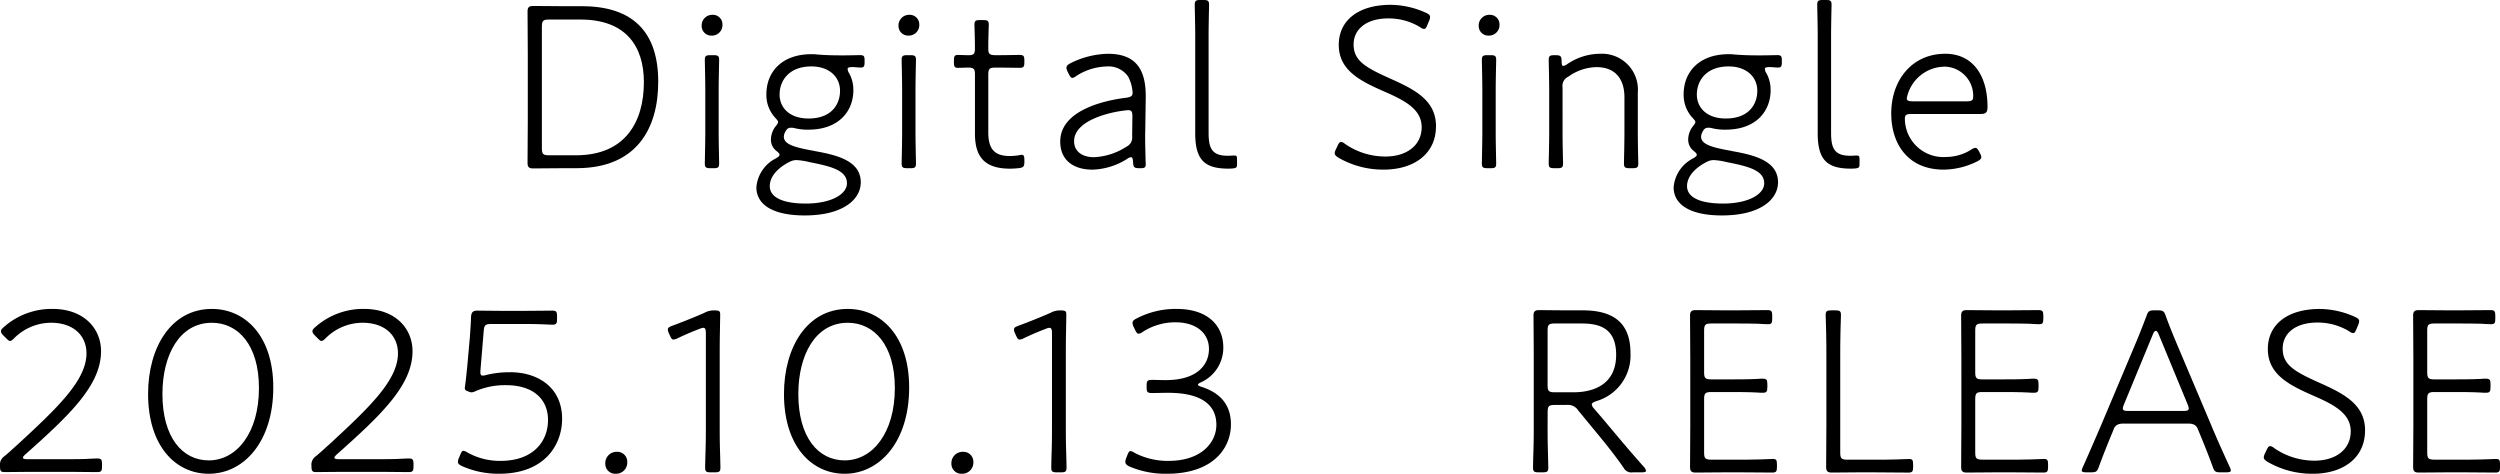
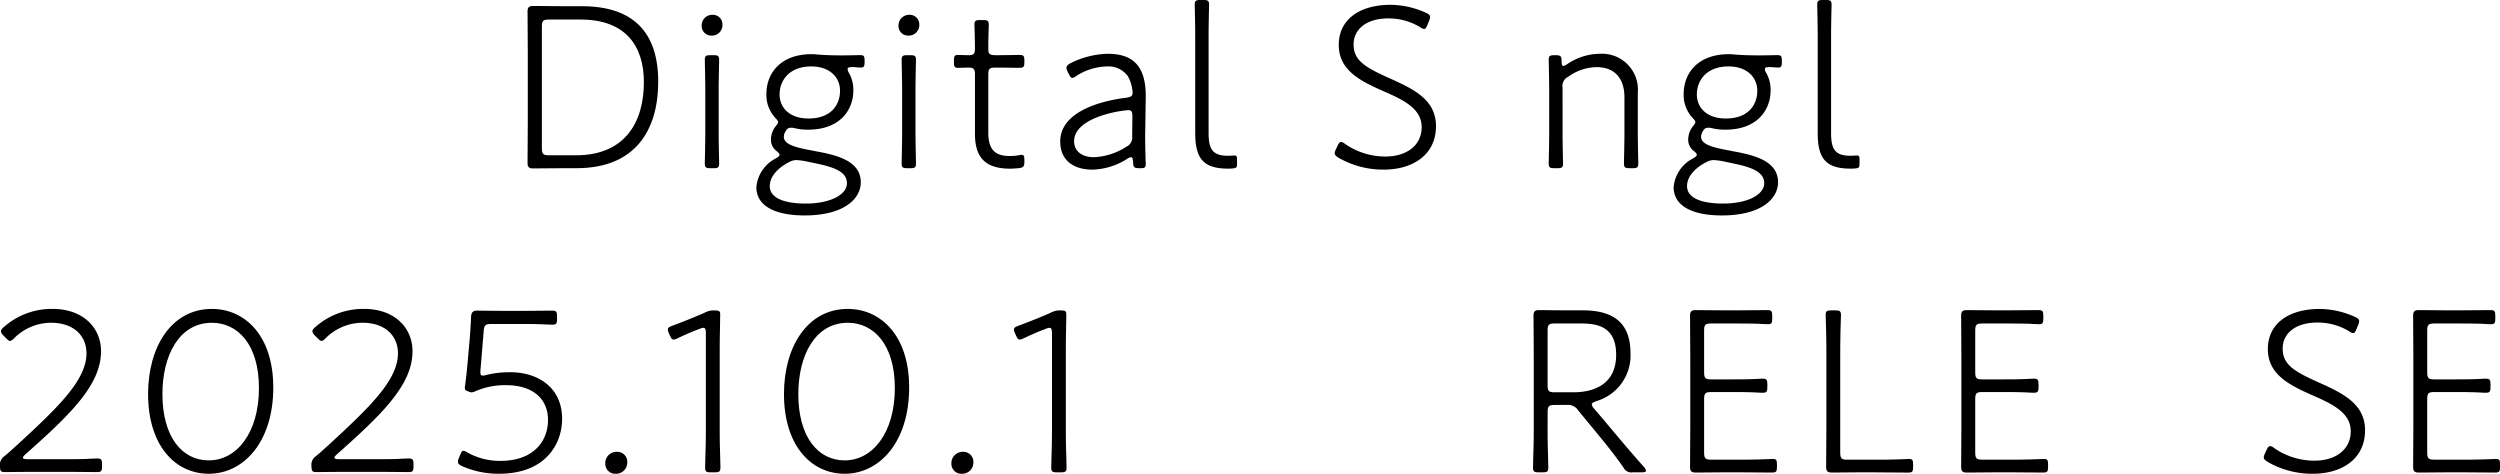
<svg xmlns="http://www.w3.org/2000/svg" width="293.946" height="55.703" viewBox="0 0 293.946 55.703">
  <defs>
    <clipPath id="clip-path">
      <rect id="長方形_569" data-name="長方形 569" width="293.946" height="55.703" fill="none" />
    </clipPath>
  </defs>
  <g id="グループ_1291" data-name="グループ 1291" transform="translate(0)">
    <g id="グループ_1290" data-name="グループ 1290" transform="translate(0 0)" clip-path="url(#clip-path)">
      <path id="パス_2536" data-name="パス 2536" d="M7.5,65.121c.843,0,1.91,0,2.612-.028.478-.028,1.124-.056,1.32-.056.477,0,.562.14.562.674v.253c0,.534-.085.674-.562.674-.59,0-2.444-.028-3.933-.028H4.213c-1.376,0-3.455.028-3.651.028-.478,0-.562-.141-.562-.7a1.207,1.207,0,0,1,.534-1.18c.478-.393.983-.871,1.433-1.264,4.719-4.354,8.2-7.612,8.2-10.815,0-2.106-1.545-3.6-4.157-3.6a6.148,6.148,0,0,0-4.326,1.8c-.224.224-.365.337-.505.337S.927,51.1.7,50.88L.393,50.57c-.224-.225-.28-.365-.28-.506s.112-.281.337-.477a8.471,8.471,0,0,1,5.73-2.136c3.68,0,5.7,2.3,5.7,4.972,0,3.989-3.652,7.471-8.9,12.135-.225.2-.281.309-.281.393q0,.169.505.168Z" transform="translate(0 -11.13)" />
      <path id="パス_2537" data-name="パス 2537" d="M37.468,56.693c0,6.4-3.484,10.141-7.585,10.141-3.9,0-7.135-3.258-7.135-9.382,0-5.506,2.725-10,7.5-10,3.877,0,7.22,3.118,7.22,9.241m-13.034.759c0,5.084,2.332,7.809,5.449,7.809,3.258,0,5.9-3.2,5.9-8.511,0-5.085-2.472-7.669-5.534-7.669-3.848,0-5.814,3.849-5.814,8.371" transform="translate(-5.336 -11.13)" />
      <path id="パス_2538" data-name="パス 2538" d="M55.347,65.121c.843,0,1.91,0,2.612-.028.478-.028,1.124-.056,1.32-.056.477,0,.562.14.562.674v.253c0,.534-.085.674-.562.674-.59,0-2.444-.028-3.933-.028H52.06c-1.376,0-3.455.028-3.651.028-.478,0-.562-.141-.562-.7a1.207,1.207,0,0,1,.534-1.18c.478-.393.983-.871,1.433-1.264,4.719-4.354,8.2-7.612,8.2-10.815,0-2.106-1.545-3.6-4.157-3.6a6.148,6.148,0,0,0-4.326,1.8c-.224.224-.365.337-.505.337s-.253-.113-.478-.337l-.309-.309c-.224-.225-.28-.365-.28-.506s.112-.281.337-.477a8.471,8.471,0,0,1,5.73-2.136c3.68,0,5.7,2.3,5.7,4.972,0,3.989-3.652,7.471-8.9,12.135-.225.2-.281.309-.281.393q0,.169.505.168Z" transform="translate(-11.223 -11.13)" />
      <path id="パス_2539" data-name="パス 2539" d="M76.491,54.956c3.23,0,6.1,1.77,6.1,5.478,0,2.978-1.966,6.46-7.416,6.46a10.519,10.519,0,0,1-4.354-.9c-.338-.168-.478-.281-.478-.506a1.151,1.151,0,0,1,.113-.449l.14-.337c.141-.338.225-.506.393-.506a1.216,1.216,0,0,1,.478.2,7.752,7.752,0,0,0,3.876.984c3.96,0,5.59-2.388,5.59-4.8,0-2.556-1.854-4.1-4.916-4.1a8.7,8.7,0,0,0-3.6.7,1.318,1.318,0,0,1-.449.141.6.6,0,0,1-.281-.057l-.225-.084c-.309-.113-.309-.253-.309-.393a1.042,1.042,0,0,1,.028-.224c.113-.843.2-1.714.281-2.557l.281-3.146c.057-.843.113-1.573.14-2.387.028-.562.225-.759.731-.759.308,0,2.247.028,3.539.028H77.5c1.432,0,3.736-.028,3.932-.028.478,0,.562.141.562.674v.308c0,.534-.083.674-.562.674-.112,0-.561-.028-1.432-.056-.618-.028-1.91-.028-2.5-.028H74.3c-.73,0-.871.113-.928.843l-.393,4.747c0,.337.056.478.281.478a1.739,1.739,0,0,0,.449-.084,11.178,11.178,0,0,1,2.781-.309" transform="translate(-16.499 -11.191)" />
      <path id="パス_2540" data-name="パス 2540" d="M95.562,70.633a1.313,1.313,0,0,1-1.349,1.348,1.165,1.165,0,0,1-1.235-1.18,1.333,1.333,0,0,1,1.376-1.4,1.172,1.172,0,0,1,1.208,1.236" transform="translate(-21.809 -16.278)" />
      <path id="パス_2541" data-name="パス 2541" d="M108.686,61.1c0,.73,0,1.8.028,2.781.028.955.056,2.051.056,2.275,0,.478-.14.563-.674.563h-.449c-.534,0-.674-.085-.674-.563,0-.253.028-1.292.056-2.247.028-1.011.028-2.079.028-2.809V50.4c0-.477-.056-.674-.309-.674a1.623,1.623,0,0,0-.477.141c-.9.337-1.855.759-2.557,1.1a1.318,1.318,0,0,1-.449.141c-.2,0-.281-.141-.45-.506l-.112-.253a.935.935,0,0,1-.113-.421c0-.225.168-.309.534-.45,1.068-.393,2.7-1.039,3.764-1.516a2.254,2.254,0,0,1,1.208-.281c.534,0,.646.084.646.478,0,.421-.028,1.516-.028,1.881-.028,1.011-.028,2.3-.028,3.258Z" transform="translate(-24.064 -11.182)" />
      <path id="パス_2542" data-name="パス 2542" d="M135.143,56.693c0,6.4-3.483,10.141-7.584,10.141-3.9,0-7.135-3.258-7.135-9.382,0-5.506,2.724-10,7.5-10,3.876,0,7.219,3.118,7.219,9.241m-13.033.759c0,5.084,2.332,7.809,5.449,7.809,3.258,0,5.9-3.2,5.9-8.511,0-5.085-2.472-7.669-5.533-7.669-3.849,0-5.814,3.849-5.814,8.371" transform="translate(-28.246 -11.13)" />
      <path id="パス_2543" data-name="パス 2543" d="M148.728,70.633a1.313,1.313,0,0,1-1.349,1.348,1.166,1.166,0,0,1-1.235-1.18,1.333,1.333,0,0,1,1.376-1.4,1.173,1.173,0,0,1,1.208,1.236" transform="translate(-34.279 -16.278)" />
      <path id="パス_2544" data-name="パス 2544" d="M161.853,61.1c0,.73,0,1.8.028,2.781.028.955.056,2.051.056,2.275,0,.478-.14.563-.674.563h-.449c-.534,0-.674-.085-.674-.563,0-.253.028-1.292.056-2.247.028-1.011.028-2.079.028-2.809V50.4c0-.477-.056-.674-.309-.674a1.623,1.623,0,0,0-.477.141c-.9.337-1.855.759-2.557,1.1a1.318,1.318,0,0,1-.449.141c-.2,0-.281-.141-.45-.506l-.112-.253a.935.935,0,0,1-.113-.421c0-.225.168-.309.534-.45,1.068-.393,2.7-1.039,3.764-1.516a2.256,2.256,0,0,1,1.208-.281c.534,0,.646.084.646.478,0,.421-.028,1.516-.028,1.881-.028,1.011-.028,2.3-.028,3.258Z" transform="translate(-36.534 -11.182)" />
-       <path id="パス_2545" data-name="パス 2545" d="M181.4,56.356c0,.084.141.168.393.253,2.416.759,3.483,2.3,3.483,4.41,0,2.893-2.191,5.814-7.528,5.814a10.784,10.784,0,0,1-4.381-.843c-.366-.168-.506-.337-.506-.562a1.111,1.111,0,0,1,.084-.393l.141-.365c.14-.337.225-.505.393-.505a1.131,1.131,0,0,1,.449.2,8.418,8.418,0,0,0,3.989.955c4.017,0,5.647-2.275,5.647-4.241,0-2.332-1.741-3.764-5.674-3.764-.618,0-1.516.028-1.826.028-.589,0-.7-.084-.7-.674v-.2c0-.59.113-.674.7-.674.225,0,1.04.028,1.545.028,3.82,0,5.084-1.911,5.084-3.652,0-1.91-1.545-3.146-3.932-3.146a7.029,7.029,0,0,0-3.849,1.124,1.124,1.124,0,0,1-.477.224c-.168,0-.281-.14-.421-.449l-.168-.337a1.268,1.268,0,0,1-.141-.478c0-.224.141-.365.477-.534a9.945,9.945,0,0,1,4.691-1.124c3.82,0,5.506,2.079,5.506,4.522a4.445,4.445,0,0,1-2.612,4.1c-.225.113-.366.2-.366.281" transform="translate(-40.545 -11.13)" />
      <path id="パス_2546" data-name="パス 2546" d="M237.2,61.091c0,.787,0,1.741.027,2.781s.057,2.106.057,2.276c0,.478-.14.562-.674.562h-.45c-.534,0-.674-.084-.674-.562,0-.169.028-1.32.057-2.3s.028-1.966.028-2.753V53.282c0-1.686-.028-4.747-.028-5,0-.478.168-.646.646-.646.253,0,2.416.028,3.679.028h1.461c3.4,0,5.617,1.292,5.617,5.028a5.59,5.59,0,0,1-4.016,5.646c-.365.14-.534.224-.534.393a.915.915,0,0,0,.281.505l1.011,1.18c1.517,1.8,2.781,3.343,4.8,5.618a.965.965,0,0,1,.282.478c0,.14-.14.2-.478.2h-1.067a1.037,1.037,0,0,1-1.1-.562c-1.235-1.77-2.472-3.258-3.82-4.888L240.8,59.434a1.417,1.417,0,0,0-1.376-.646h-1.377c-.7,0-.842.14-.842.843Zm0-4.635c0,.7.141.843.842.843h2.191c2.472,0,5.028-.983,5.028-4.41,0-3.258-2.135-3.68-4.1-3.68h-3.118c-.7,0-.842.141-.842.843Z" transform="translate(-55.236 -11.174)" />
      <path id="パス_2547" data-name="パス 2547" d="M265.328,65.219c.786,0,1.685,0,2.5-.028.759-.028,1.348-.056,1.516-.056.393,0,.478.14.478.646v.281c0,.534-.084.674-.561.674-.338,0-2.387-.028-3.933-.028h-1.4c-1.377,0-3.343.028-3.68.028-.478,0-.645-.169-.645-.646,0-.449.028-3.258.028-4.944V53.225c0-1.8-.028-4.747-.028-4.944,0-.477.168-.646.645-.646.2,0,2.3.028,3.68.028h.843c1.433,0,3.735-.028,3.932-.028.478,0,.563.141.563.674v.338c0,.505-.085.646-.478.646-.282,0-.759-.028-1.208-.057-.787-.028-1.854-.028-2.809-.028H262.1c-.7,0-.842.14-.842.842v4.888c0,.7.14.843.842.843H264.2c1.068,0,2.219,0,3.342-.057.282-.028.507-.028.591-.028.477,0,.561.14.561.674v.309c0,.534-.084.674-.561.674-.084,0-.338,0-.647-.028-1.039-.056-2.191-.056-3.286-.056H262.1c-.7,0-.842.14-.842.843v6.264c0,.7.14.843.842.843Z" transform="translate(-60.891 -11.173)" />
      <path id="パス_2548" data-name="パス 2548" d="M284.651,66.717c-1.348,0-3.173.028-3.511.028-.478,0-.646-.169-.646-.646,0-.281.028-3.146.028-4.944V53.29c0-1.011,0-1.994-.028-3.118-.028-.843-.056-1.741-.056-1.938,0-.478.141-.562.674-.562h.45c.534,0,.674.084.674.562,0,.2-.028,1.236-.057,1.966-.028,1.1-.028,2.078-.028,3.089v11.1c0,.7.141.843.843.843h3.231c.758,0,1.657,0,2.472-.028.7-.028,1.235-.056,1.545-.056.393,0,.478.14.478.646v.281c0,.534-.085.674-.562.674s-2.556-.028-3.932-.028Z" transform="translate(-65.779 -11.182)" />
      <path id="パス_2549" data-name="パス 2549" d="M306.973,65.219c.787,0,1.685,0,2.5-.028.759-.028,1.349-.056,1.517-.056.393,0,.477.14.477.646v.281c0,.534-.084.674-.561.674-.338,0-2.388-.028-3.933-.028h-1.4c-1.378,0-3.343.028-3.681.028-.478,0-.645-.169-.645-.646,0-.449.028-3.258.028-4.944V53.225c0-1.8-.028-4.747-.028-4.944,0-.477.168-.646.645-.646.2,0,2.3.028,3.681.028h.842c1.433,0,3.735-.028,3.933-.028.478,0,.562.141.562.674v.338c0,.505-.084.646-.478.646-.282,0-.759-.028-1.208-.057-.787-.028-1.854-.028-2.809-.028h-2.669c-.7,0-.842.14-.842.842v4.888c0,.7.14.843.842.843h2.108c1.067,0,2.218,0,3.342-.057.281-.028.506-.028.591-.028.476,0,.561.14.561.674v.309c0,.534-.085.674-.561.674-.085,0-.338,0-.647-.028-1.039-.056-2.191-.056-3.286-.056h-2.108c-.7,0-.842.14-.842.843v6.264c0,.7.14.843.842.843Z" transform="translate(-70.659 -11.173)" />
-       <path id="パス_2550" data-name="パス 2550" d="M323.424,61.914c-.617,1.489-1.095,2.668-1.629,4.129-.2.59-.337.674-.926.674h-.563c-.364,0-.534-.057-.534-.225a1.2,1.2,0,0,1,.141-.421c.73-1.63,1.433-3.258,2.135-4.888l3.932-9.325c.478-1.124.955-2.332,1.4-3.511.2-.59.338-.674.927-.674h.422c.589,0,.73.084.927.674.421,1.151.9,2.332,1.4,3.511L335,61.183c.7,1.686,1.432,3.287,2.162,4.888a1.206,1.206,0,0,1,.14.421c0,.168-.168.225-.534.225h-.674c-.589,0-.73-.084-.927-.674-.534-1.46-1.011-2.64-1.63-4.129l-.139-.338c-.169-.393-.478-.589-1.1-.589h-7.64c-.618,0-.927.2-1.1.589Zm1.321-3.2a1.633,1.633,0,0,0-.141.478c0,.253.2.309.646.309h6.461c.449,0,.645-.057.645-.309a1.626,1.626,0,0,0-.14-.478l-3.4-8.23c-.112-.281-.224-.393-.337-.393s-.224.113-.338.393Z" transform="translate(-75.005 -11.182)" />
      <path id="パス_2551" data-name="パス 2551" d="M359.641,61.75c0,3.23-2.584,5.084-6.152,5.084a10.491,10.491,0,0,1-5.309-1.4c-.308-.2-.449-.337-.449-.534a1.313,1.313,0,0,1,.141-.449l.2-.422c.14-.308.253-.449.422-.449a.934.934,0,0,1,.449.225,8.3,8.3,0,0,0,4.747,1.489c2.556,0,4.269-1.349,4.269-3.455,0-2.051-1.881-3.09-4.269-4.129-2.809-1.236-5.478-2.472-5.478-5.534,0-2.978,2.416-4.719,6.1-4.719a10.182,10.182,0,0,1,4.13.927c.365.168.506.281.506.506a1.151,1.151,0,0,1-.113.449l-.2.478c-.141.337-.224.477-.393.477a.832.832,0,0,1-.449-.2,7.123,7.123,0,0,0-3.764-1.039c-2.556,0-4.072,1.264-4.072,3.062,0,1.938,1.432,2.724,4.381,4.045,2.893,1.292,5.309,2.557,5.309,5.59" transform="translate(-81.563 -11.13)" />
      <path id="パス_2552" data-name="パス 2552" d="M376.4,65.219c.786,0,1.685,0,2.5-.028.759-.028,1.348-.056,1.516-.056.393,0,.478.14.478.646v.281c0,.534-.084.674-.561.674-.338,0-2.388-.028-3.933-.028h-1.4c-1.377,0-3.343.028-3.68.028-.478,0-.645-.169-.645-.646,0-.449.027-3.258.027-4.944V53.225c0-1.8-.027-4.747-.027-4.944,0-.477.168-.646.645-.646.2,0,2.3.028,3.68.028h.843c1.433,0,3.735-.028,3.932-.028.478,0,.563.141.563.674v.338c0,.505-.085.646-.478.646-.282,0-.759-.028-1.208-.057-.787-.028-1.854-.028-2.809-.028h-2.669c-.7,0-.842.14-.842.842v4.888c0,.7.14.843.842.843h2.107c1.068,0,2.219,0,3.342-.057.282-.028.507-.028.591-.028.477,0,.561.14.561.674v.309c0,.534-.084.674-.561.674-.084,0-.338,0-.647-.028-1.039-.056-2.191-.056-3.286-.056h-2.107c-.7,0-.842.14-.842.843v6.264c0,.7.14.843.842.843Z" transform="translate(-86.943 -11.173)" />
      <path id="パス_2553" data-name="パス 2553" d="M85.361,19.99c-1.349,0-3.287.028-3.68.028-.478,0-.646-.168-.646-.646,0-.393.028-3.258.028-4.943V6.507c0-1.8-.028-4.747-.028-4.944,0-.478.168-.646.646-.646.2,0,2.3.028,3.68.028h2.078C93.45.945,96.4,4.007,96.4,9.821c0,5.562-2.584,10.169-9.607,10.169Zm-2.641-2.36c0,.7.141.843.843.843h3.174c5.786,0,7.977-3.933,7.977-8.6,0-4.27-2.162-7.36-7.443-7.36H83.563c-.7,0-.843.14-.843.843Z" transform="translate(-19.007 -0.215)" />
      <path id="パス_2554" data-name="パス 2554" d="M110.227,3.4a1.238,1.238,0,0,1-1.264,1.32,1.129,1.129,0,0,1-1.18-1.152,1.248,1.248,0,0,1,1.264-1.292,1.122,1.122,0,0,1,1.18,1.124m-1.4,16.91c-.534,0-.674-.084-.674-.562,0-.253.056-2.36.056-3.652V11.236c0-1.433-.056-3.428-.056-3.652,0-.478.14-.562.674-.562h.337c.534,0,.674.084.674.562,0,.224-.056,2.219-.056,3.652V16.1c0,1.292.056,3.4.056,3.652,0,.478-.14.562-.674.562Z" transform="translate(-25.282 -0.534)" />
      <path id="パス_2555" data-name="パス 2555" d="M122.983,19.706c2.528.449,5.478,1.1,5.478,3.68,0,1.994-2.051,3.9-6.6,3.9-3.68,0-5.675-1.235-5.675-3.314a4.189,4.189,0,0,1,2.3-3.4c.281-.168.422-.281.422-.422,0-.112-.112-.253-.365-.449a1.676,1.676,0,0,1-.646-1.32,2.585,2.585,0,0,1,.506-1.516c.224-.281.337-.422.337-.562s-.14-.281-.393-.562a3.957,3.957,0,0,1-.984-2.725c0-2.443,1.657-4.691,5.31-4.691a3.537,3.537,0,0,1,.561.028c.927.084,1.967.112,2.894.112h.308c.7,0,1.657-.028,1.938-.028.449,0,.534.112.534.646v.168c0,.505-.084.646-.449.646-.225,0-.731-.057-.956-.057-.421,0-.589.057-.589.225a.94.94,0,0,0,.168.478,4.006,4.006,0,0,1,.506,2.022c0,2.387-1.63,4.635-5.31,4.635a6.292,6.292,0,0,1-1.685-.2,1.639,1.639,0,0,0-.337-.028c-.338,0-.506.14-.7.534a1.162,1.162,0,0,0-.141.534c0,.955,1.545,1.292,3.568,1.657M120.062,21c-1.18.59-2.3,1.6-2.3,2.837,0,1.348,1.574,2.051,4.242,2.051,2.922,0,4.831-1.068,4.831-2.388,0-1.6-2.106-2.022-4.466-2.5a8.087,8.087,0,0,0-1.461-.224,1.722,1.722,0,0,0-.842.224m-1.152-7.949c0,1.6,1.208,2.837,3.4,2.837,2.753,0,3.708-1.713,3.708-3.258,0-1.629-1.264-2.865-3.37-2.865-2.64,0-3.736,1.686-3.736,3.287" transform="translate(-27.252 -1.954)" />
      <path id="パス_2556" data-name="パス 2556" d="M140.461,3.4a1.238,1.238,0,0,1-1.264,1.32,1.129,1.129,0,0,1-1.18-1.152,1.248,1.248,0,0,1,1.264-1.292,1.122,1.122,0,0,1,1.18,1.124m-1.4,16.91c-.534,0-.674-.084-.674-.562,0-.253.056-2.36.056-3.652V11.236c0-1.433-.056-3.428-.056-3.652,0-.478.14-.562.674-.562h.337c.534,0,.674.084.674.562,0,.224-.056,2.219-.056,3.652V16.1c0,1.292.056,3.4.056,3.652,0,.478-.14.562-.674.562Z" transform="translate(-32.373 -0.534)" />
      <path id="パス_2557" data-name="パス 2557" d="M154.816,19.711c0,.59-.111.73-.7.787-.308.028-.646.056-.983.056-2.978,0-4.129-1.376-4.129-4.1V9.431c0-.59-.168-.759-.731-.759-.45,0-.984.028-1.264.028-.394,0-.477-.141-.477-.674V7.858c0-.534.083-.674.477-.674.28,0,.814.028,1.291.028.535,0,.7-.169.7-.73V6.116c0-.844-.057-2.332-.057-2.472,0-.478.141-.562.674-.562h.338c.534,0,.674.084.674.562,0,.141-.056,1.629-.056,2.472v.365c0,.561.142.73.843.73h.31c.813,0,2.275-.028,2.527-.028.478,0,.561.14.561.674v.168c0,.534-.083.674-.561.674-.253,0-1.715-.028-2.527-.028h-.31c-.7,0-.843.14-.843.843v6.8c0,2.106.9,2.753,2.528,2.753a7.079,7.079,0,0,0,1.039-.084,2.051,2.051,0,0,1,.337-.057c.282,0,.337.169.337.618Z" transform="translate(-34.37 -0.723)" />
      <path id="パス_2558" data-name="パス 2558" d="M172.128,21.712c-.562,0-.674-.112-.7-.674-.028-.45-.084-.618-.253-.618a.923.923,0,0,0-.449.2,8.005,8.005,0,0,1-4.074,1.264c-2.191,0-3.792-1.067-3.792-3.314,0-3.483,4.719-4.775,7.753-5.14.618-.085.758-.253.758-.59a4.586,4.586,0,0,0-.534-1.91,2.8,2.8,0,0,0-2.472-1.18,6.913,6.913,0,0,0-3.624,1.124.931.931,0,0,1-.449.225c-.169,0-.253-.141-.422-.45l-.14-.28a1.3,1.3,0,0,1-.141-.45c0-.224.141-.365.449-.534a10.248,10.248,0,0,1,4.41-1.124c3.09,0,4.522,1.573,4.466,5.169l-.056,3.792c-.029.955,0,2.022.028,3.09,0,.337.028.758.028.955,0,.365-.141.449-.646.449Zm-1.292-6.825a13.927,13.927,0,0,0-3.2.674c-1.8.618-3.145,1.6-3.145,2.978,0,1.18.927,1.881,2.332,1.881a7.609,7.609,0,0,0,3.82-1.235,1.188,1.188,0,0,0,.674-1.236l.028-2.3c0-.562-.084-.759-.506-.759" transform="translate(-38.2 -1.937)" />
      <path id="パス_2559" data-name="パス 2559" d="M188.011,19.8a3.744,3.744,0,0,1-.534.028c-2.809,0-3.9-1.039-3.9-4.158V4.214c0-1.376-.056-3.371-.056-3.652,0-.478.14-.562.674-.562h.337c.533,0,.674.084.674.562,0,.281-.056,2.276-.056,3.652V15.59c0,1.826.365,2.725,2.275,2.725.2,0,.562-.028.759-.028.281,0,.309.113.309.478V19.3c0,.393-.084.45-.478.506" transform="translate(-43.045 0)" />
      <path id="パス_2560" data-name="パス 2560" d="M216.927,15.032c0,3.23-2.584,5.084-6.152,5.084a10.49,10.49,0,0,1-5.309-1.4c-.308-.2-.449-.337-.449-.534a1.313,1.313,0,0,1,.141-.449l.2-.422c.14-.308.253-.449.422-.449a.934.934,0,0,1,.449.225,8.3,8.3,0,0,0,4.747,1.489c2.556,0,4.269-1.349,4.269-3.455,0-2.051-1.881-3.09-4.269-4.129-2.809-1.236-5.478-2.472-5.478-5.534,0-2.978,2.416-4.719,6.1-4.719a10.182,10.182,0,0,1,4.13.927c.365.168.506.281.506.506a1.151,1.151,0,0,1-.113.449l-.2.478c-.141.337-.224.477-.393.477a.832.832,0,0,1-.449-.2,7.123,7.123,0,0,0-3.764-1.039c-2.556,0-4.072,1.264-4.072,3.062,0,1.938,1.432,2.724,4.381,4.045,2.893,1.292,5.309,2.557,5.309,5.59" transform="translate(-48.088 -0.172)" />
-       <path id="パス_2561" data-name="パス 2561" d="M229.586,3.4a1.238,1.238,0,0,1-1.264,1.32,1.129,1.129,0,0,1-1.18-1.152,1.248,1.248,0,0,1,1.264-1.292,1.122,1.122,0,0,1,1.18,1.124m-1.4,16.91c-.534,0-.674-.084-.674-.562,0-.253.056-2.36.056-3.652V11.236c0-1.433-.056-3.428-.056-3.652,0-.478.14-.562.674-.562h.337c.534,0,.674.084.674.562,0,.224-.056,2.219-.056,3.652V16.1c0,1.292.056,3.4.056,3.652,0,.478-.14.562-.674.562Z" transform="translate(-53.278 -0.534)" />
      <path id="パス_2562" data-name="パス 2562" d="M239.524,17.5c0,1.376.056,3.455.056,3.652,0,.478-.14.562-.674.562h-.337c-.534,0-.674-.084-.674-.562,0-.2.056-2.276.056-3.652v-4.86c0-1.376-.056-3.455-.056-3.651,0-.478.14-.562.674-.562h.141c.561,0,.7.112.7.674,0,.393.056.59.2.59a1.12,1.12,0,0,0,.478-.225,6.9,6.9,0,0,1,3.9-1.207,4.216,4.216,0,0,1,4.383,4.55V17.5c0,1.376.056,3.455.056,3.652,0,.478-.141.562-.674.562h-.337c-.534,0-.674-.084-.674-.562,0-.2.056-2.276.056-3.652v-4.13c0-2.219-1.151-3.539-3.258-3.539a5.817,5.817,0,0,0-3.343,1.124,1.188,1.188,0,0,0-.674,1.265Z" transform="translate(-55.8 -1.937)" />
      <path id="パス_2563" data-name="パス 2563" d="M263.882,19.706c2.528.449,5.478,1.1,5.478,3.68,0,1.994-2.051,3.9-6.6,3.9-3.68,0-5.675-1.235-5.675-3.314a4.189,4.189,0,0,1,2.3-3.4c.281-.168.422-.281.422-.422,0-.112-.112-.253-.365-.449a1.676,1.676,0,0,1-.646-1.32,2.585,2.585,0,0,1,.506-1.516c.224-.281.337-.422.337-.562s-.14-.281-.393-.562a3.957,3.957,0,0,1-.984-2.725c0-2.443,1.657-4.691,5.31-4.691a3.537,3.537,0,0,1,.561.028c.927.084,1.967.112,2.894.112h.308c.7,0,1.657-.028,1.938-.028.449,0,.534.112.534.646v.168c0,.505-.084.646-.449.646-.225,0-.731-.057-.956-.057-.421,0-.589.057-.589.225a.94.94,0,0,0,.168.478,4.006,4.006,0,0,1,.506,2.022c0,2.387-1.63,4.635-5.31,4.635a6.292,6.292,0,0,1-1.685-.2,1.639,1.639,0,0,0-.337-.028c-.338,0-.506.14-.7.534a1.161,1.161,0,0,0-.141.534c0,.955,1.545,1.292,3.568,1.657M260.961,21c-1.18.59-2.3,1.6-2.3,2.837,0,1.348,1.574,2.051,4.242,2.051,2.922,0,4.831-1.068,4.831-2.388,0-1.6-2.107-2.022-4.466-2.5a8.087,8.087,0,0,0-1.461-.224,1.722,1.722,0,0,0-.842.224m-1.152-7.949c0,1.6,1.208,2.837,3.4,2.837,2.753,0,3.708-1.713,3.708-3.258,0-1.629-1.264-2.865-3.37-2.865-2.64,0-3.736,1.686-3.736,3.287" transform="translate(-60.301 -1.954)" />
      <path id="パス_2564" data-name="パス 2564" d="M283.631,19.8a3.749,3.749,0,0,1-.534.028c-2.809,0-3.9-1.039-3.9-4.158V4.214c0-1.376-.056-3.371-.056-3.652,0-.478.14-.562.674-.562h.337c.534,0,.674.084.674.562,0,.281-.056,2.276-.056,3.652V15.59c0,1.826.365,2.725,2.275,2.725.2,0,.562-.028.759-.028.281,0,.309.113.309.478V19.3c0,.393-.084.45-.478.506" transform="translate(-65.474 0)" />
-       <path id="パス_2565" data-name="パス 2565" d="M300.932,19.942a.971.971,0,0,1,.169.478c0,.168-.141.309-.449.478a8.989,8.989,0,0,1-3.989.983c-4.242,0-6.152-3.09-6.152-6.6,0-3.96,2.472-7.022,6.349-7.022,3.286,0,4.972,2.612,4.972,6.236,0,.618-.169.843-.759.843h-8.2c-.561,0-.758.112-.758.534a4.525,4.525,0,0,0,4.831,4.522,5.58,5.58,0,0,0,2.978-.871.986.986,0,0,1,.477-.2c.169,0,.281.14.45.449Zm-.786-6.6a3.425,3.425,0,0,0-3.286-3.567,4.587,4.587,0,0,0-4.523,3.708c0,.281.2.365.7.365h6.376c.534,0,.73-.113.73-.506" transform="translate(-68.142 -1.937)" />
    </g>
  </g>
</svg>